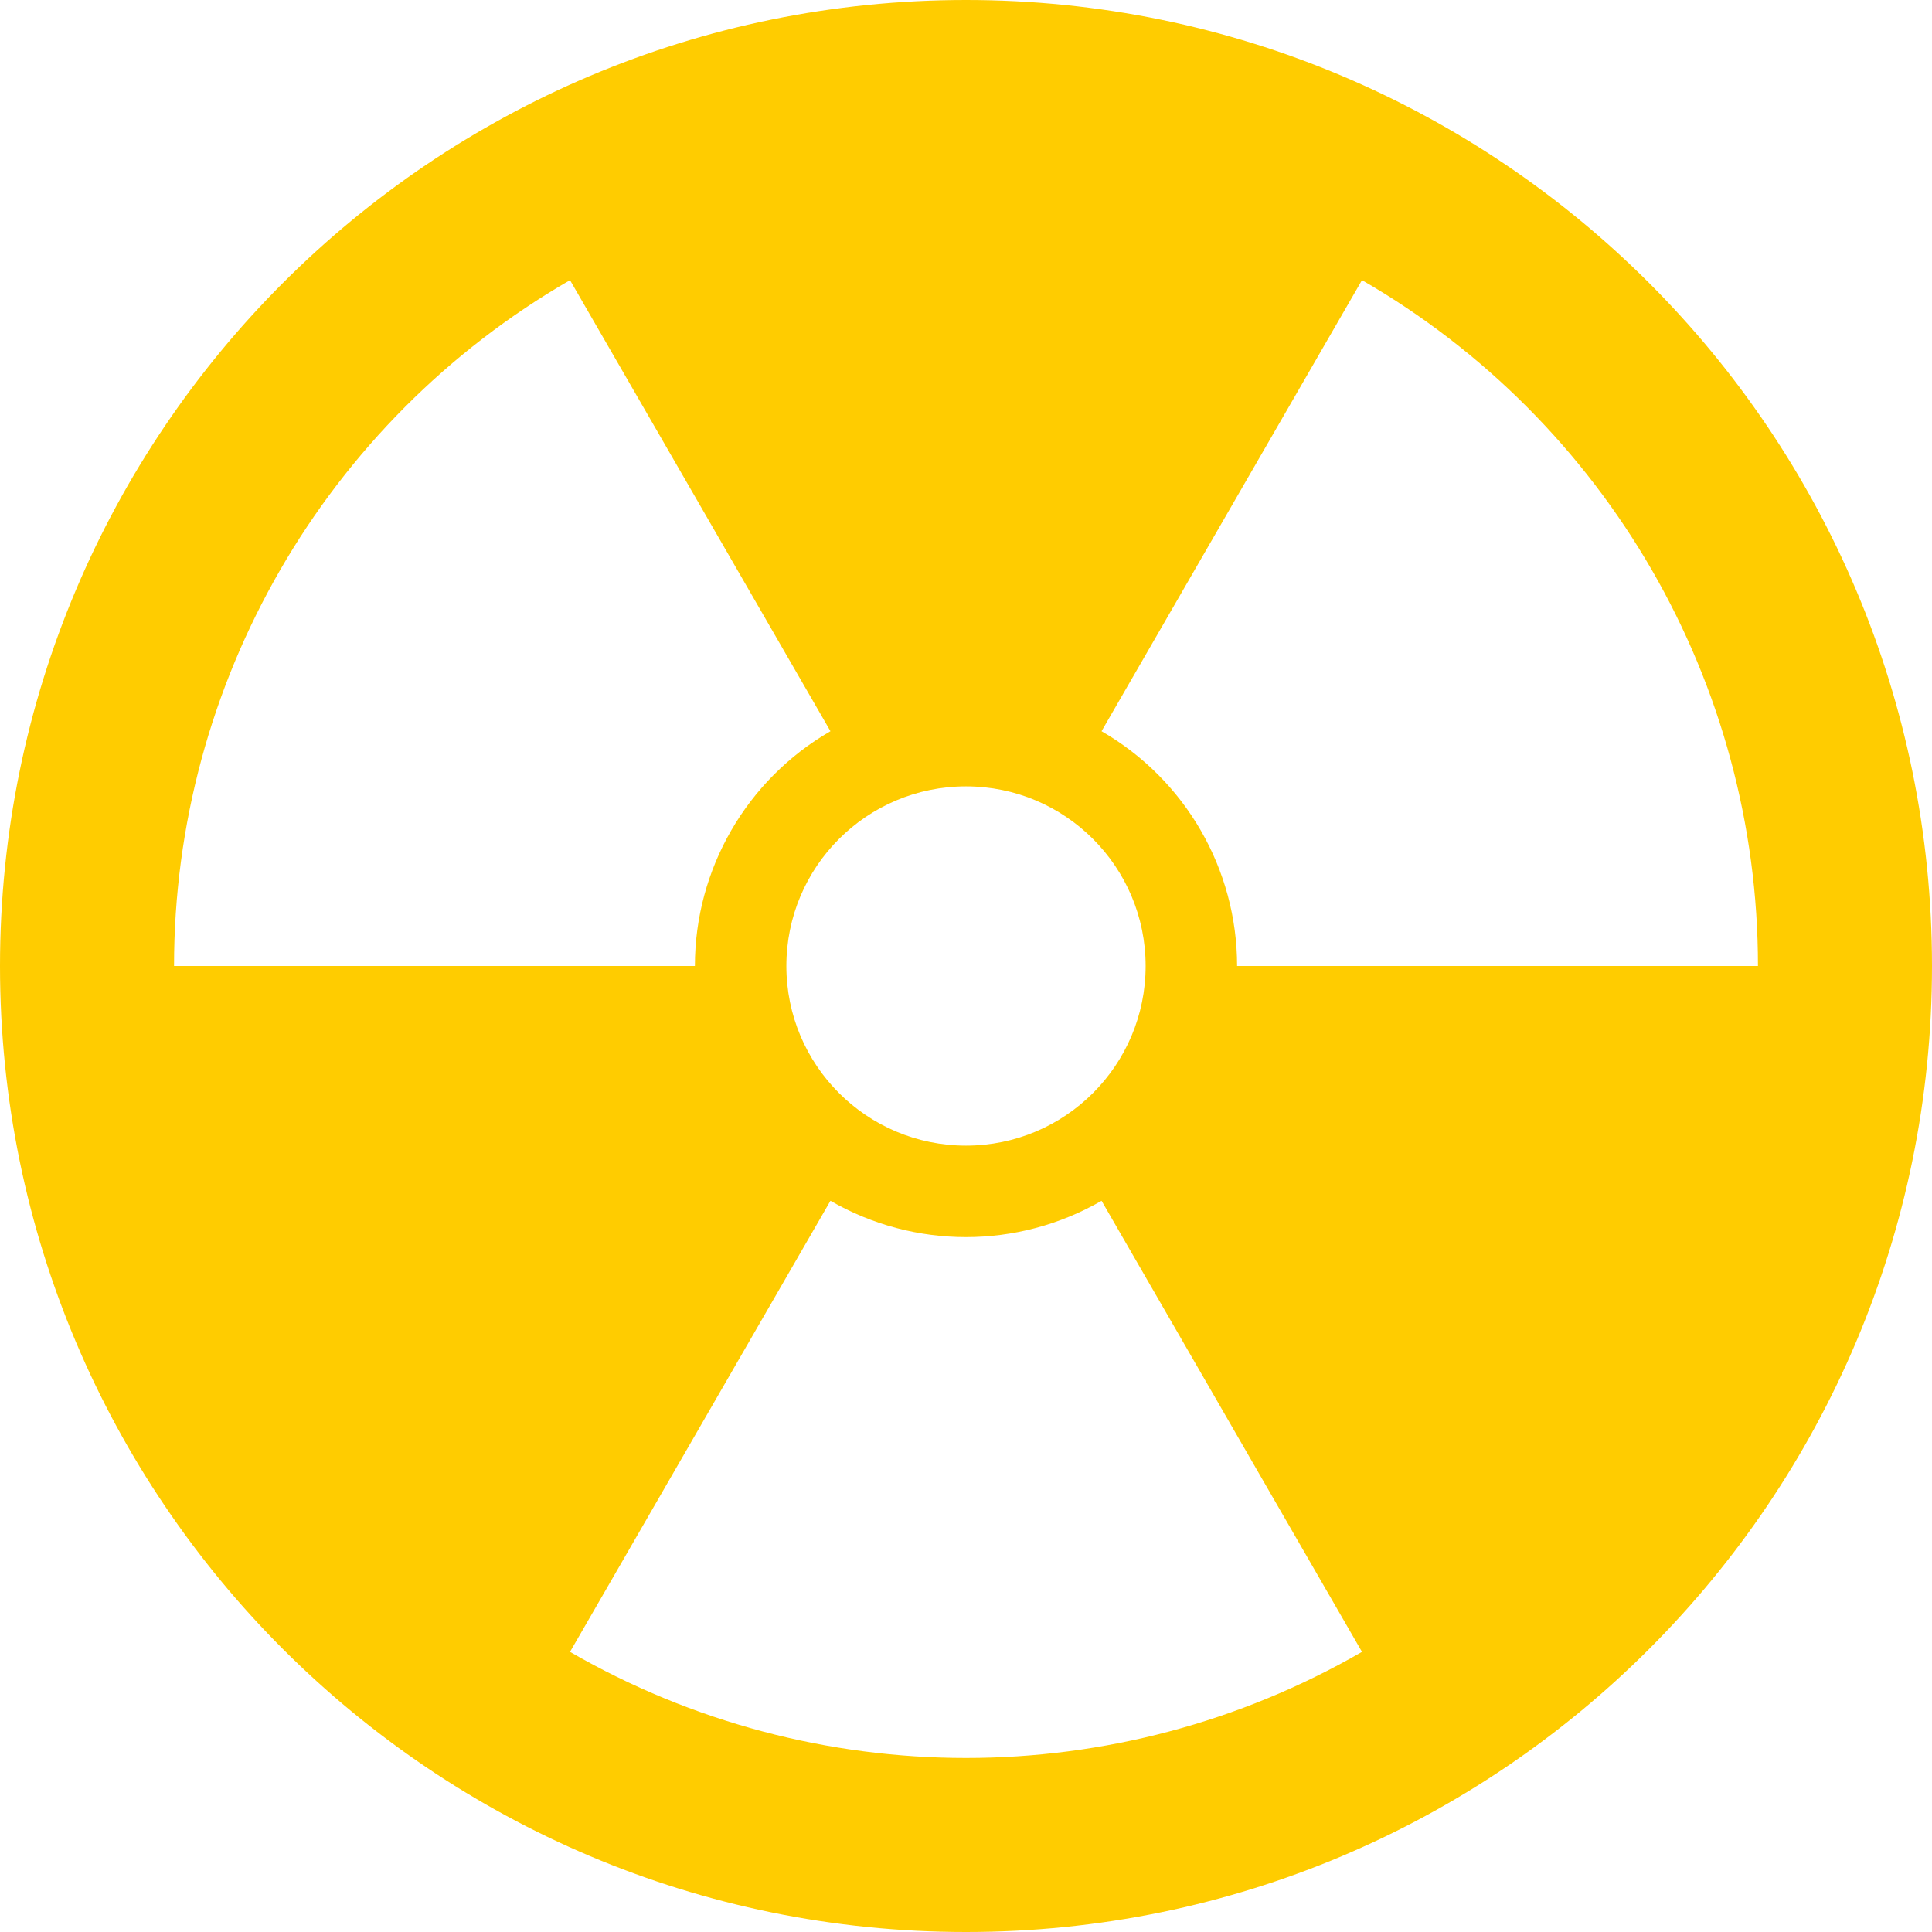
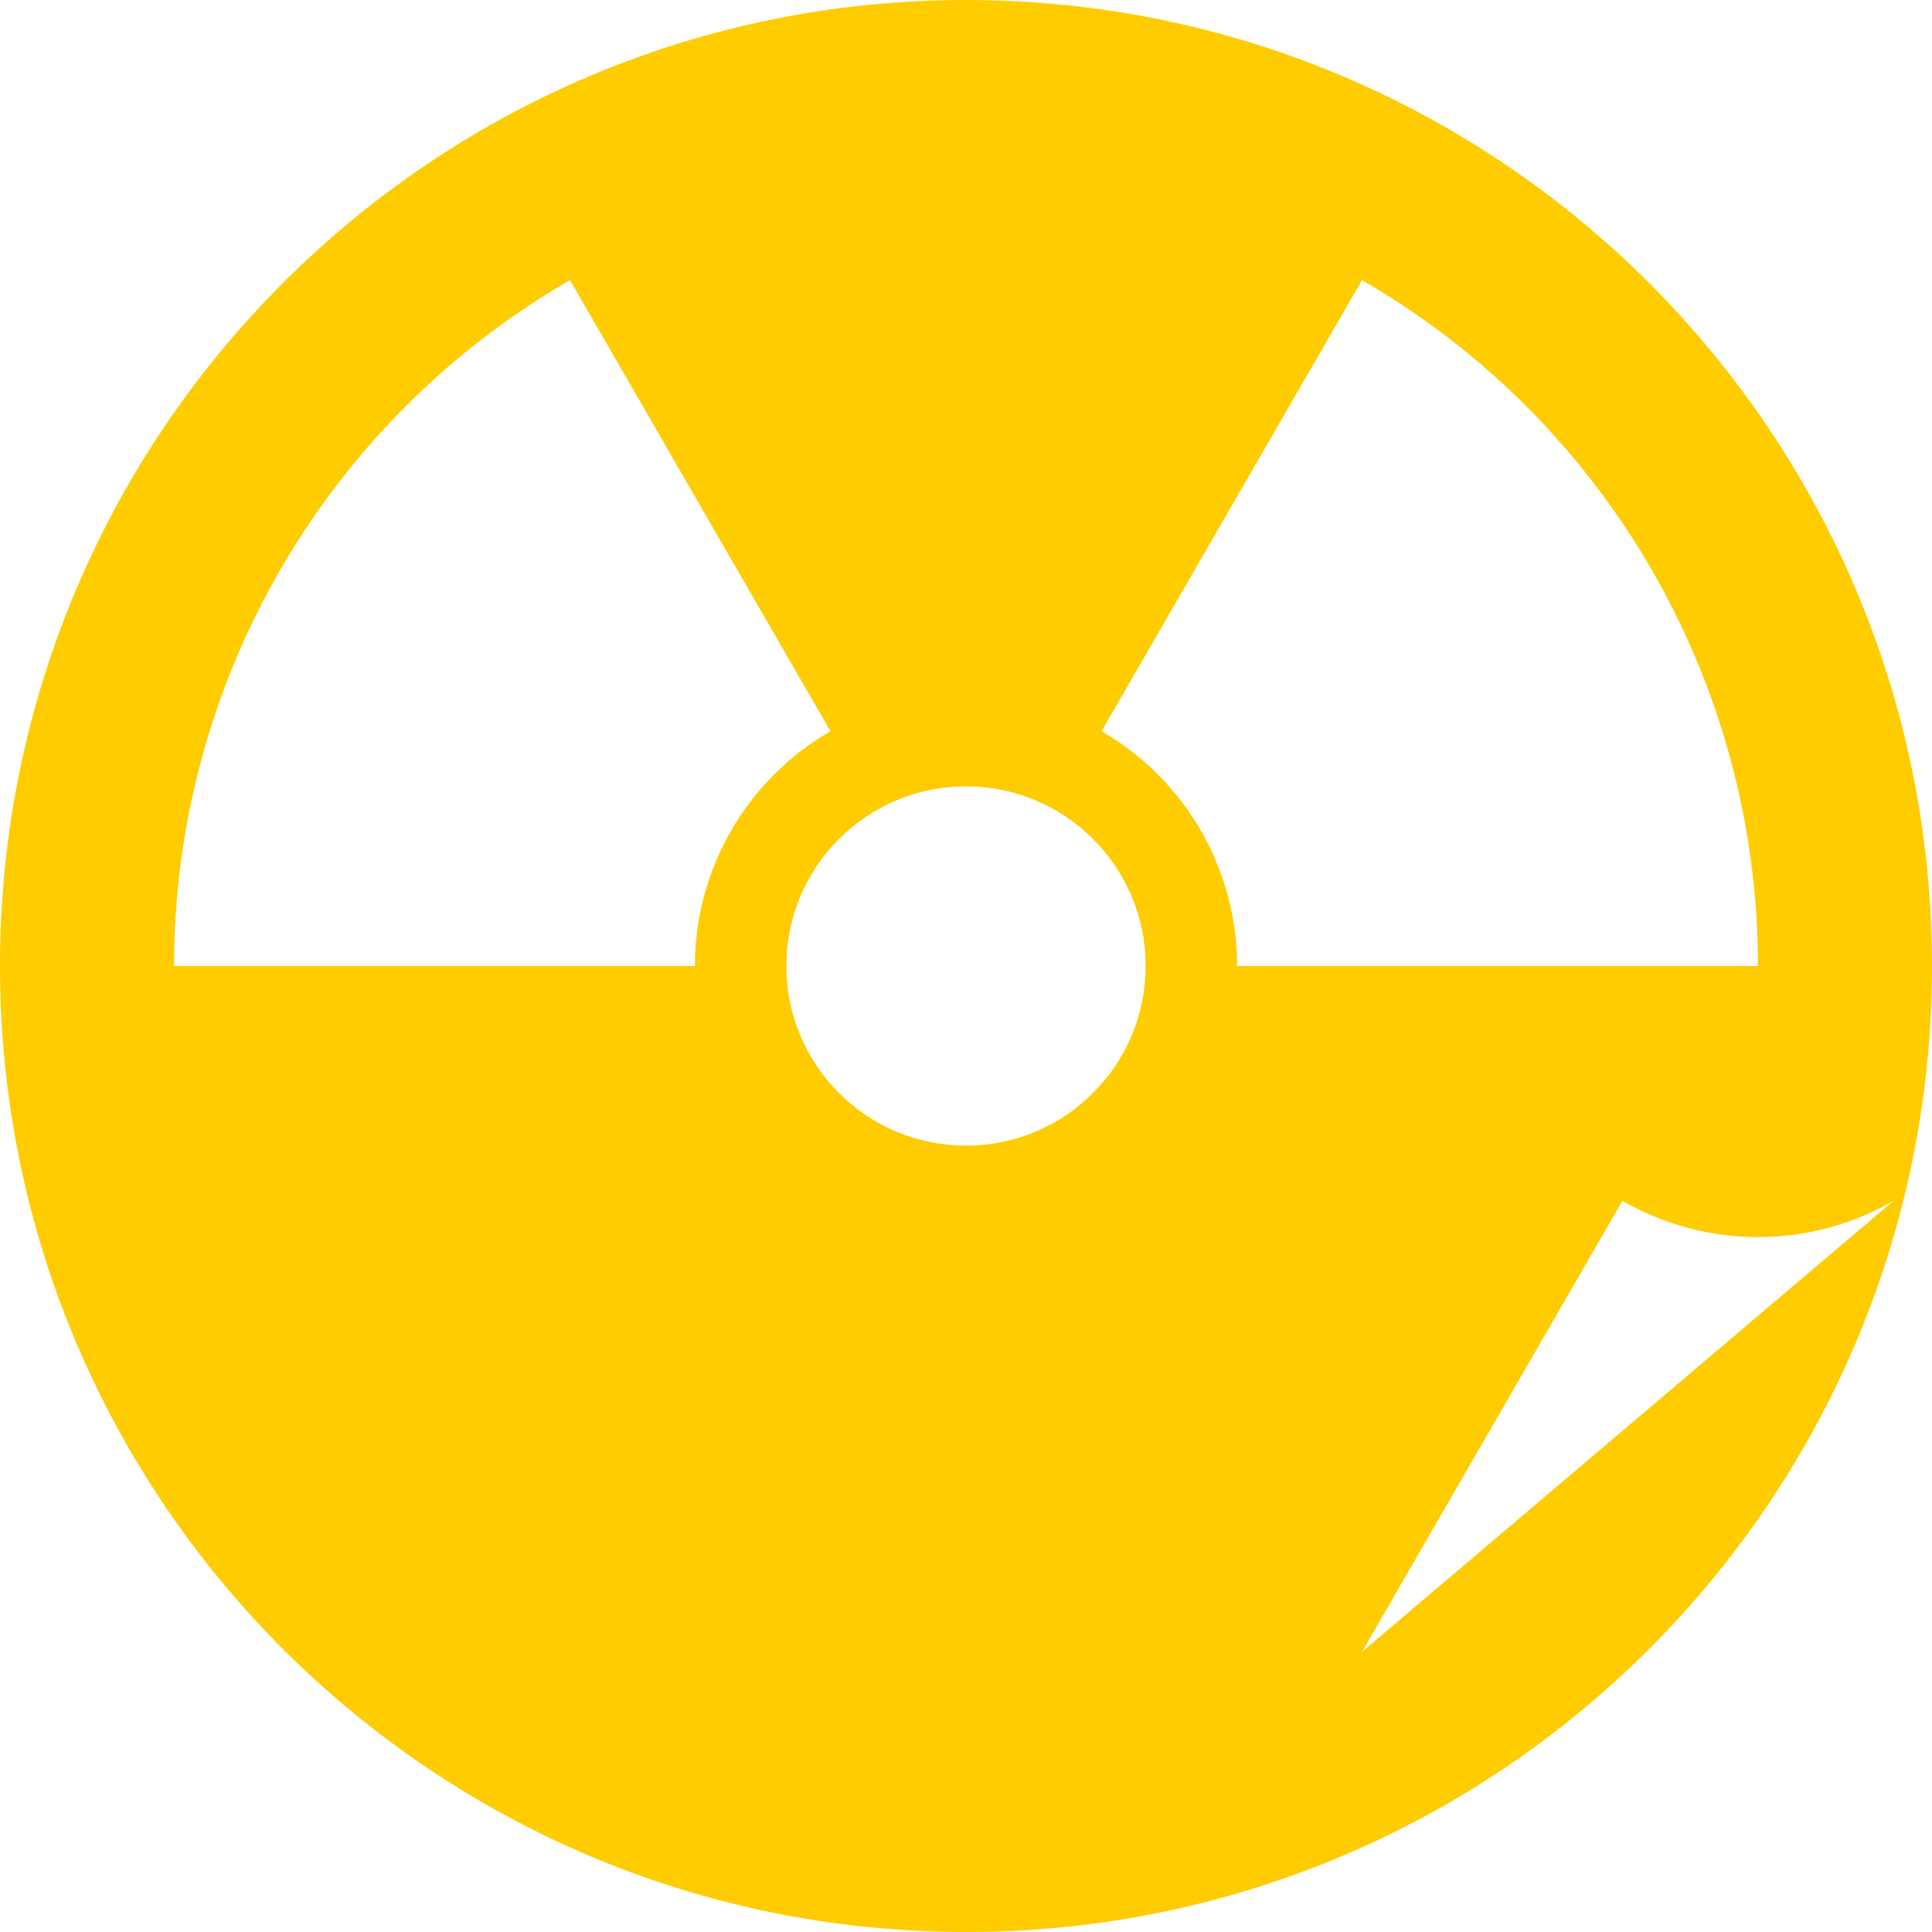
<svg xmlns="http://www.w3.org/2000/svg" xmlns:ns1="http://sodipodi.sourceforge.net/DTD/sodipodi-0.dtd" xmlns:ns2="http://www.inkscape.org/namespaces/inkscape" id="svg3428" ns1:docname="radijacijos.svg" viewBox="0 0 100.498 100.498" version="1.1" ns2:version="0.91 r13725" width="100.498" height="100.498">
  <defs id="defs3430" />
  <ns1:namedview id="base" bordercolor="#666666" ns2:pageshadow="2" ns2:window-y="-8" fit-margin-left="0" pagecolor="#ffffff" fit-margin-top="0" ns2:window-maximized="1" ns2:zoom="8.0000001" ns2:window-x="1912" ns2:window-height="1017" showgrid="false" borderopacity="1.0" ns2:current-layer="layer1" ns2:cx="34.990768" ns2:cy="49.340478" fit-margin-right="0" fit-margin-bottom="0" ns2:window-width="1920" ns2:pageopacity="0.0" ns2:document-units="px" showguides="false" ns2:guide-bbox="true" ns2:snap-bbox="true" ns2:bbox-paths="true" ns2:bbox-nodes="true" ns2:snap-bbox-edge-midpoints="true" ns2:snap-bbox-midpoints="true" ns2:object-nodes="true" ns2:snap-smooth-nodes="true" ns2:snap-center="true" ns2:snap-object-midpoints="true">
    <ns1:guide position="50.249,100.498" orientation="1,0" id="guide4152" />
    <ns1:guide position="100.498,50.249" orientation="0,1" id="guide4154" />
    <ns1:guide position="43.677,37.728" orientation="0,1" id="guide4156" />
    <ns1:guide position="50.249,50.249" orientation="-0.866,-0.5" id="guide4160" ns2:label="" ns2:color="rgb(0,0,255)" />
    <ns1:guide position="50.249,50.249" orientation="-0.866,0.5" id="guide4162" ns2:label="" ns2:color="rgb(0,0,255)" />
    <ns1:guide position="9.052,52.665" orientation="1,0" id="guide4166" />
    <ns1:guide position="36.146,51.228" orientation="1,0" id="guide4168" />
  </ns1:namedview>
  <g id="layer1" ns2:label="Layer 1" ns2:groupmode="layer" transform="translate(-144.034,-113.535)">
-     <path id="path4176" style="fill:#ffcc00;stroke:none" d="m 214.881,199.461 c -12.746,7.359 -28.45,7.359 -41.196,0 l 13.547,-23.464 c 4.363,2.519 9.739,2.519 14.103,0 z m 0,-71.354 c 12.746,7.359 20.598,20.959 20.598,35.677 l -27.094,0 c 0,-5.038 -2.688,-9.694 -7.051,-12.213 z m -11.254,35.677 c 0,5.16 -4.183,9.344 -9.344,9.344 -5.16,0 -9.344,-4.183 -9.344,-9.344 0,-5.16 4.183,-9.344 9.344,-9.344 5.16,0 9.344,4.183 9.344,9.344 z m -50.54,0 c 0,-14.718 7.852,-28.318 20.598,-35.677 l 13.547,23.464 c -4.363,2.519 -7.051,7.175 -7.051,12.213 z m 41.196,-50.249 c -27.752,0 -50.249,22.497 -50.249,50.249 0,27.752 22.497,50.249 50.249,50.249 27.752,0 50.249,-22.497 50.249,-50.249 0,-27.752 -22.497,-50.249 -50.249,-50.249 z" ns2:connector-curvature="0" ns1:nodetypes="ccccccccccssssscccccsssss" />
+     <path id="path4176" style="fill:#ffcc00;stroke:none" d="m 214.881,199.461 l 13.547,-23.464 c 4.363,2.519 9.739,2.519 14.103,0 z m 0,-71.354 c 12.746,7.359 20.598,20.959 20.598,35.677 l -27.094,0 c 0,-5.038 -2.688,-9.694 -7.051,-12.213 z m -11.254,35.677 c 0,5.16 -4.183,9.344 -9.344,9.344 -5.16,0 -9.344,-4.183 -9.344,-9.344 0,-5.16 4.183,-9.344 9.344,-9.344 5.16,0 9.344,4.183 9.344,9.344 z m -50.54,0 c 0,-14.718 7.852,-28.318 20.598,-35.677 l 13.547,23.464 c -4.363,2.519 -7.051,7.175 -7.051,12.213 z m 41.196,-50.249 c -27.752,0 -50.249,22.497 -50.249,50.249 0,27.752 22.497,50.249 50.249,50.249 27.752,0 50.249,-22.497 50.249,-50.249 0,-27.752 -22.497,-50.249 -50.249,-50.249 z" ns2:connector-curvature="0" ns1:nodetypes="ccccccccccssssscccccsssss" />
  </g>
</svg>